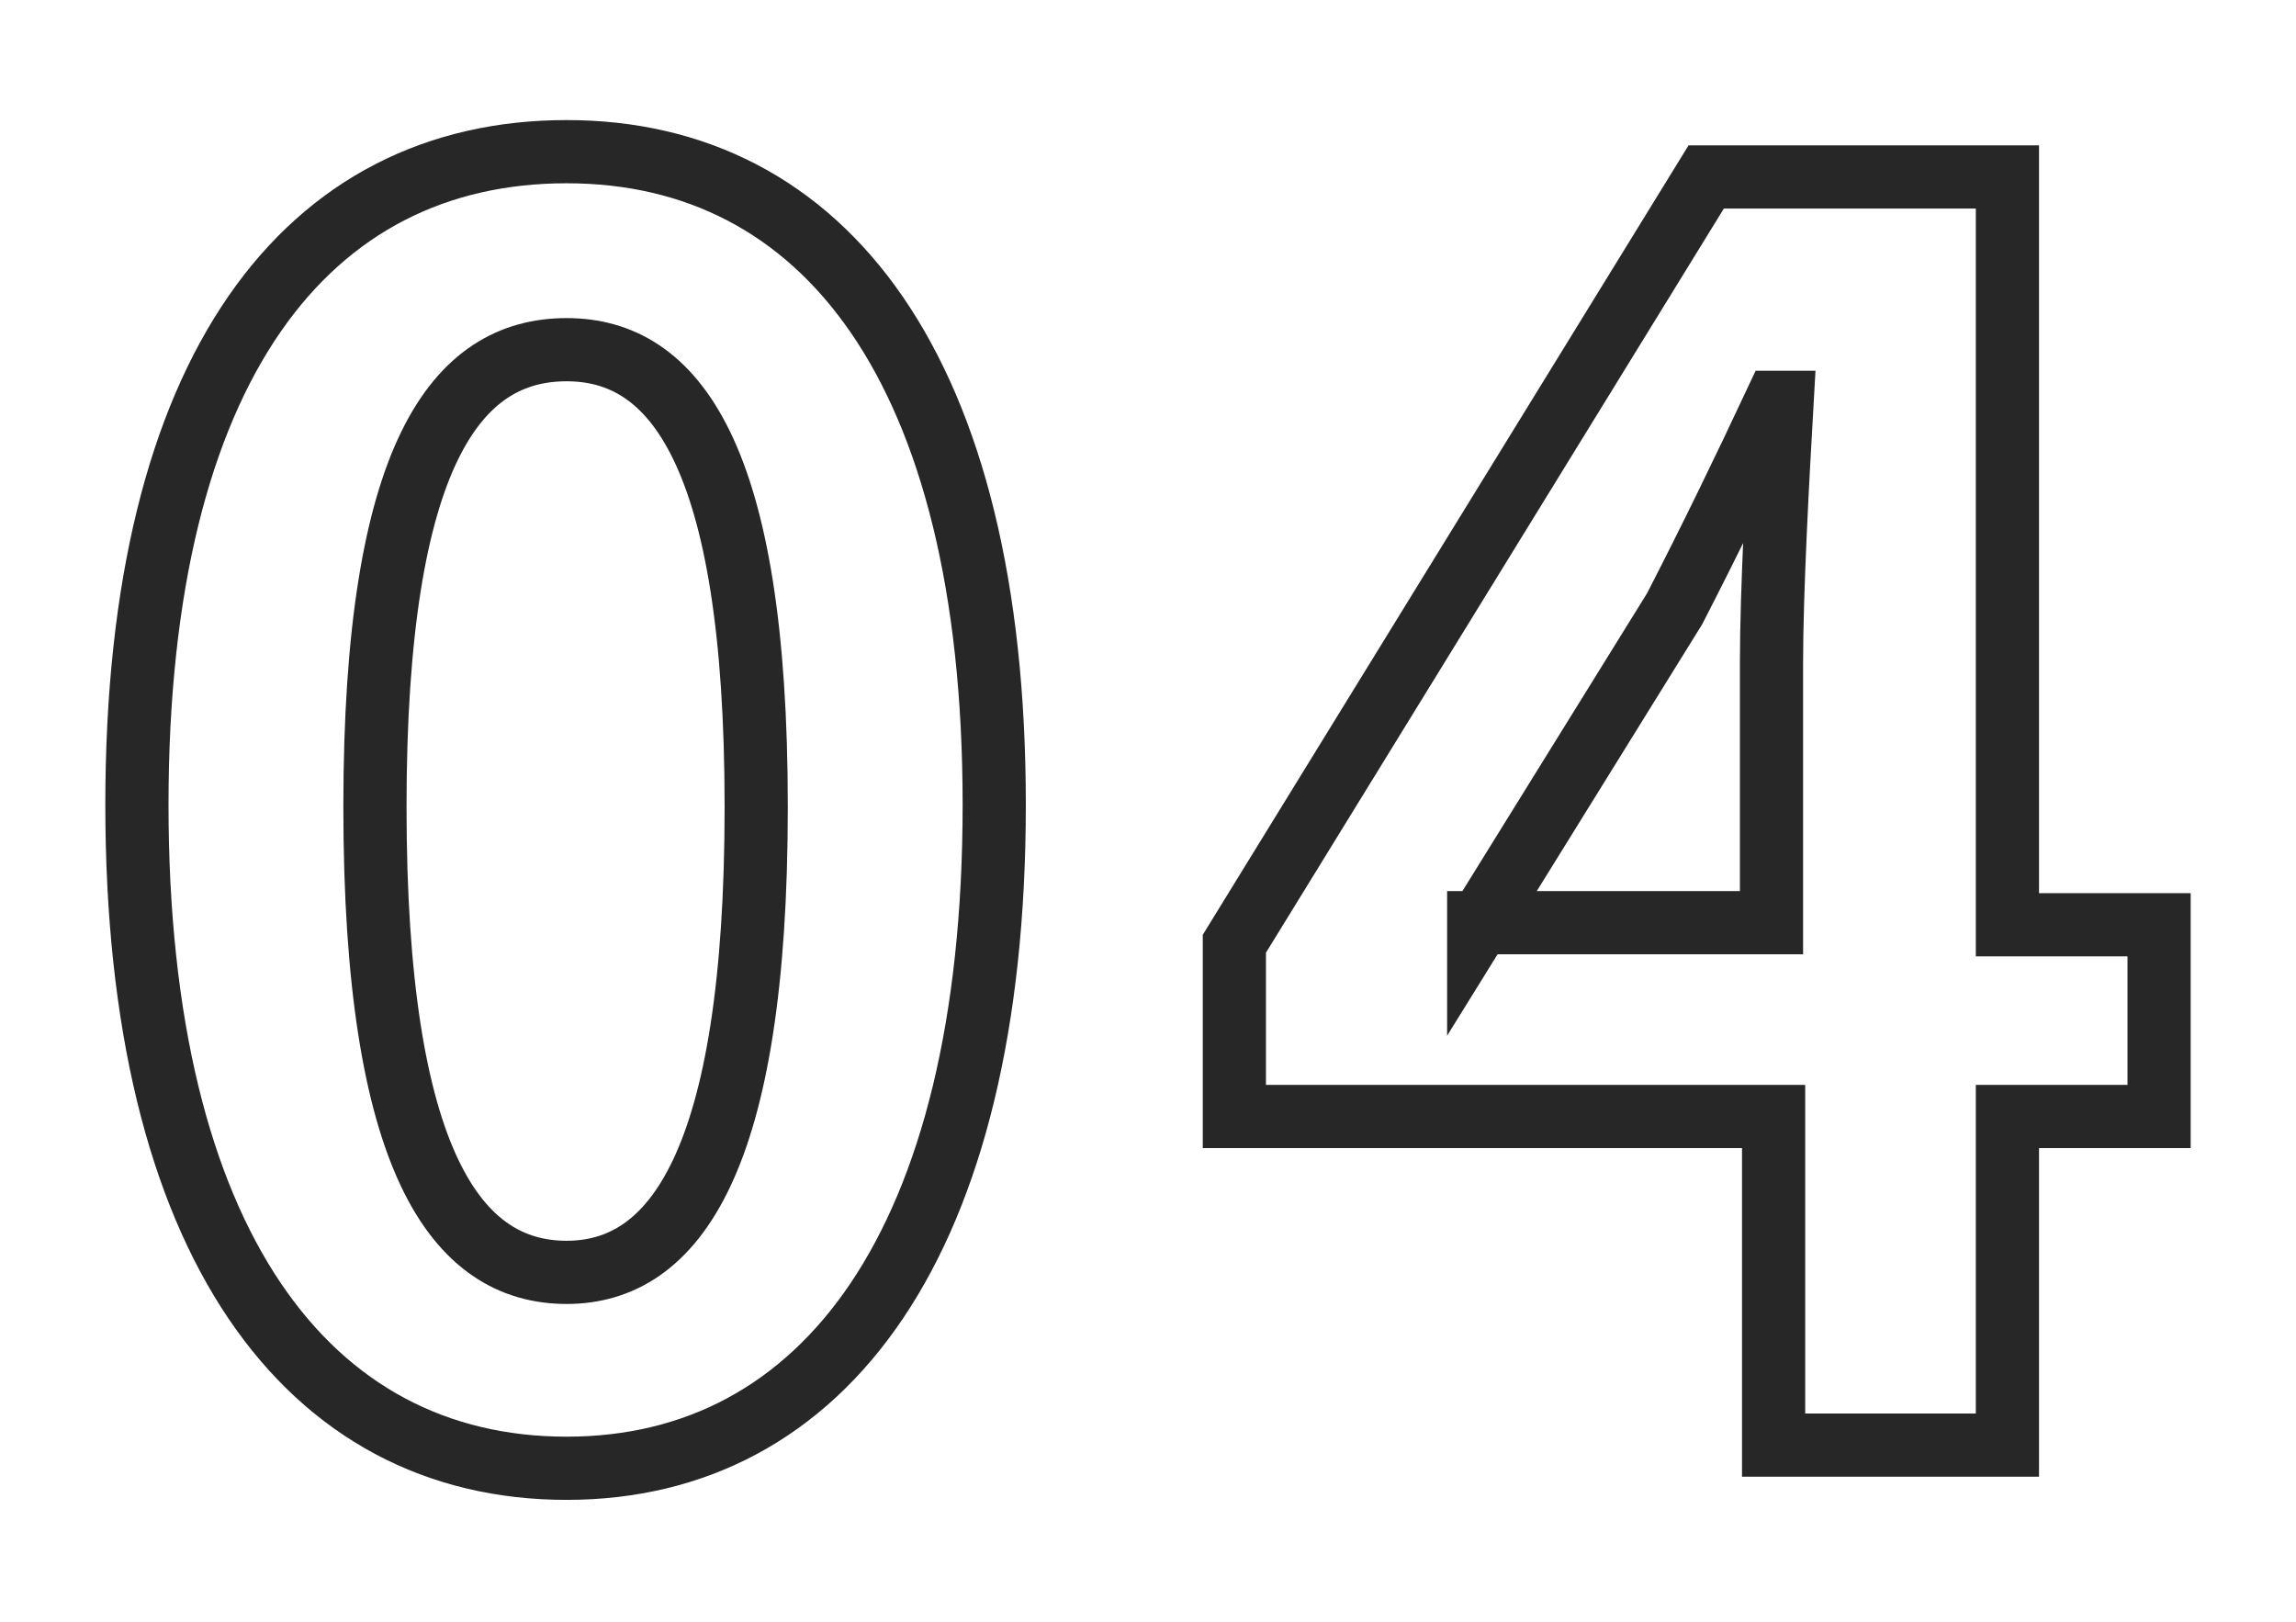
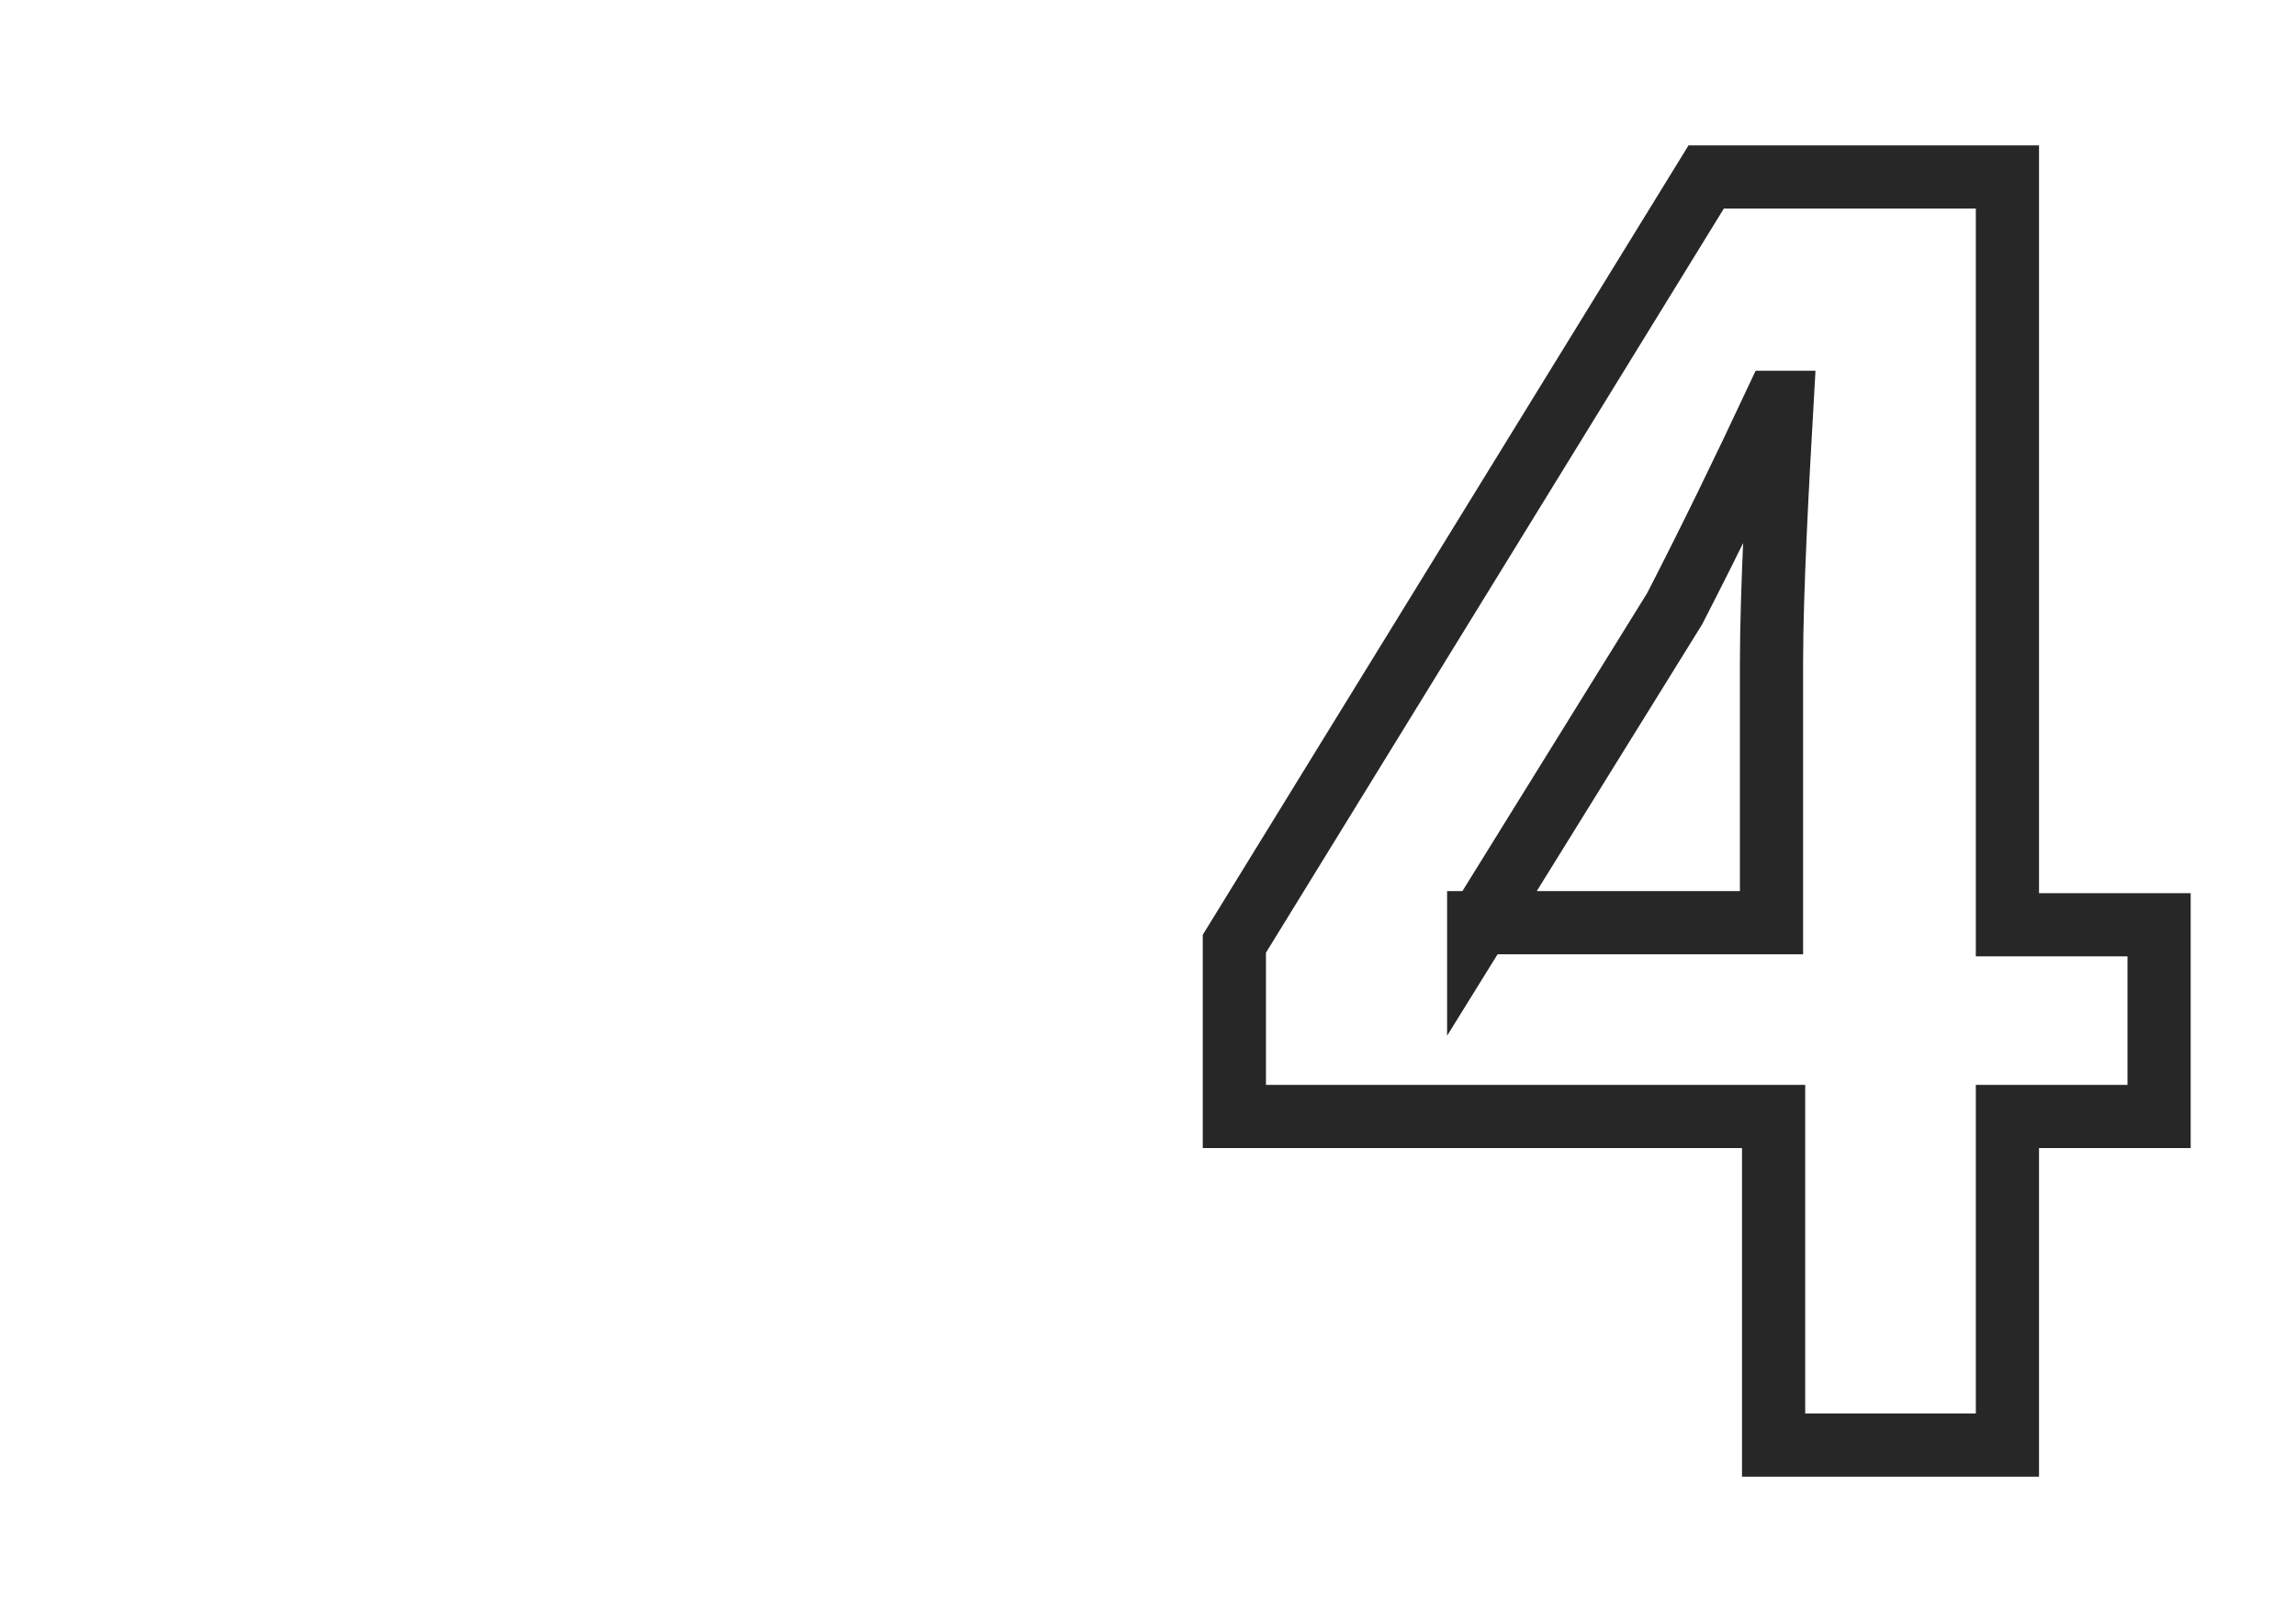
<svg xmlns="http://www.w3.org/2000/svg" version="1.1" id="Layer_1" x="0px" y="0px" viewBox="0 0 109 77" style="enable-background:new 0 0 109 77;" xml:space="preserve">
  <style type="text/css">
	.st0{fill:none;stroke:#282727;stroke-width:3;stroke-miterlimit:10;}
</style>
  <g>
-     <path class="st0" d="M26.9,60.4c-5.2,0-9.1-5.2-9.1-22.1c0-16.8,3.9-21.7,9.1-21.7c5.1,0,9,4.9,9,21.7C35.9,55.2,32,60.4,26.9,60.4   z M26.9,69.7c12.2,0,20.3-10.7,20.3-31.5c0-20.7-8.1-31-20.3-31c-12.3,0-20.4,10.2-20.4,31C6.5,59,14.6,69.7,26.9,69.7z" />
    <path class="st0" d="M102.5,43.9h-7.2V8.4H81L58.6,44.8V53h25.6v15.6h11.1V53h7.2V43.9z M70.2,43.9l9.3-15c1.7-3.3,3.3-6.6,4.8-9.8   h0.3c-0.2,3.5-0.5,8.9-0.5,12.4v12.3H70.2z" />
  </g>
</svg>